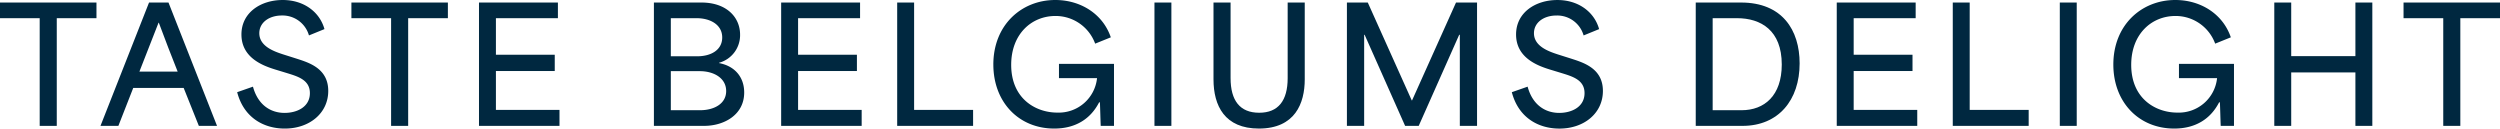
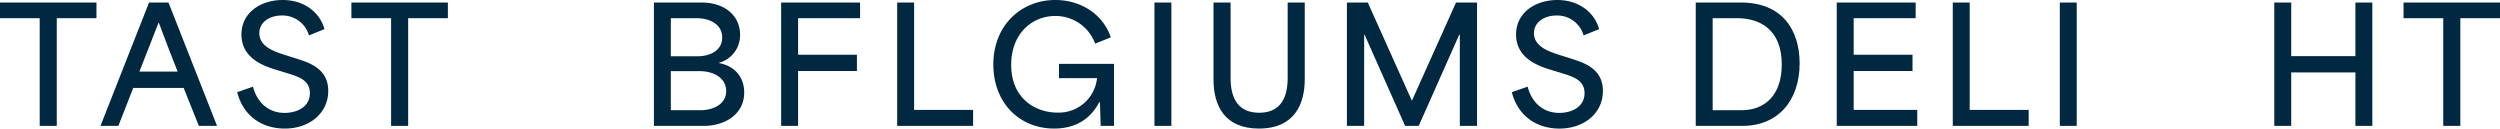
<svg xmlns="http://www.w3.org/2000/svg" id="Group_786" data-name="Group 786" width="684.157" height="35.181" viewBox="0 0 684.157 35.181">
  <defs>
    <clipPath id="clip-path">
      <rect id="Rectangle_1198" data-name="Rectangle 1198" width="684.157" height="35.181" transform="translate(0 0)" fill="none" />
    </clipPath>
  </defs>
  <path id="Path_3801" data-name="Path 3801" d="M0,.694V4.978H10.861V34.447h4.674V4.978H26.4V.694Z" fill="#002840" />
  <g id="Group_785" data-name="Group 785">
    <g id="Group_784" data-name="Group 784" clip-path="url(#clip-path)">
      <path id="Path_3802" data-name="Path 3802" d="M40.786.694h5.323L59.393,34.446H54.417L50.262,24.06h-13.8c-1.385,3.464-2.683,6.925-4.067,10.386H27.5ZM48.619,19.6c-1.688-4.241-3.506-8.915-5.149-13.37h-.088L38.147,19.6Z" fill="#002840" />
      <path id="Path_3803" data-name="Path 3803" d="M64.9,25.229l4.326-1.514c1.386,5.106,4.933,7.182,8.655,7.182,3.419,0,6.924-1.643,6.924-5.409,0-3.677-3.376-4.588-6.447-5.539L75.245,19c-3.331-1.037-9.173-3.2-9.173-9.561C66.072,3.375,71.439,0,77.367,0c5.8,0,10.126,3.289,11.424,7.963L84.55,9.694a7.508,7.508,0,0,0-7.4-5.453c-3.546,0-6.187,1.947-6.187,4.847,0,3.634,4.156,5.02,6.534,5.8l3.419,1.082c3.462,1.126,8.914,2.64,8.914,8.914,0,6.059-5.105,10.3-11.9,10.3-5.755,0-11.209-2.985-13.024-9.951" fill="#002840" />
      <path id="Path_3804" data-name="Path 3804" d="M96.168,4.978V.694h26.4V4.978H111.7V34.446H107.03V4.978Z" fill="#002840" />
-       <path id="Path_3805" data-name="Path 3805" d="M131.082.694h21.595V4.978H135.713v10h16.1v4.457h-16.1V30.075h17.4v4.371H131.082Z" fill="#002840" />
      <path id="Path_3806" data-name="Path 3806" d="M178.95.694h13.025c6.794,0,10.559,3.979,10.559,8.784a7.816,7.816,0,0,1-5.755,7.7v.086c4.372.822,6.88,3.9,6.88,8.049,0,6.145-5.539,9.131-10.947,9.131H178.95Zm11.815,14.712c3.894,0,6.879-1.775,6.879-5.151,0-3.547-3.332-5.278-7.01-5.278h-7.053V15.406Zm.822,14.756c3.851,0,7.139-1.774,7.139-5.237,0-3.592-3.418-5.451-7.227-5.451h-7.918V30.162Z" fill="#002840" />
-       <path id="Path_3807" data-name="Path 3807" d="M213.774.694h21.595V4.978H218.405v10h16.1v4.457h-16.1V30.075h17.4v4.371H213.774Z" fill="#002840" />
+       <path id="Path_3807" data-name="Path 3807" d="M213.774.694h21.595V4.978H218.405v10h16.1v4.457h-16.1V30.075v4.371H213.774Z" fill="#002840" />
      <path id="Path_3808" data-name="Path 3808" d="M245.527.694h4.631V30.075H266.3v4.371H245.527Z" fill="#002840" />
      <path id="Path_3809" data-name="Path 3809" d="M271.84,17.656C271.84,6.837,279.542,0,288.8,0c6.88,0,12.982,3.766,15.188,10.213l-4.284,1.731a11.519,11.519,0,0,0-10.861-7.572c-6.578,0-12.117,4.976-12.117,13.372,0,9.3,6.751,13.068,12.594,13.068a10.528,10.528,0,0,0,10.9-9.433H289.8v-3.9h15.059V34.446h-3.636c-.086-2.12-.129-4.326-.217-6.447h-.216c-2.337,4.543-6.447,7.182-12.288,7.182-9.737,0-16.66-7.27-16.66-17.525" fill="#002840" />
      <rect id="Rectangle_1196" data-name="Rectangle 1196" width="4.631" height="33.752" transform="translate(315.933 0.694)" fill="#002840" />
      <path id="Path_3810" data-name="Path 3810" d="M332.09,21.723V.694h4.674V21.378c0,6.145,2.553,9.476,7.833,9.476,5.236,0,7.79-3.331,7.79-9.476V.694h4.673V21.723c0,6.535-2.641,13.458-12.549,13.458-9.347,0-12.421-6.231-12.421-13.458" fill="#002840" />
      <path id="Path_3811" data-name="Path 3811" d="M368.6.694h5.712c4.025,8.913,8.05,17.87,12.031,26.785h.086c4.025-8.915,8.007-17.872,12.029-26.785h5.755V34.446H399.5V9.521h-.172c-3.679,8.308-7.4,16.617-11.077,24.925h-3.723c-3.678-8.308-7.4-16.617-11.078-24.925h-.131V34.446H368.6Z" fill="#002840" />
      <path id="Path_3812" data-name="Path 3812" d="M413.725,25.229l4.327-1.514c1.385,5.106,4.933,7.182,8.655,7.182,3.419,0,6.923-1.643,6.923-5.409,0-3.677-3.374-4.588-6.447-5.539L424.066,19c-3.331-1.037-9.174-3.2-9.174-9.561,0-6.06,5.368-9.435,11.3-9.435,5.8,0,10.127,3.289,11.425,7.963l-4.241,1.731a7.508,7.508,0,0,0-7.4-5.453c-3.547,0-6.188,1.947-6.188,4.847,0,3.634,4.156,5.02,6.535,5.8l3.419,1.082c3.461,1.126,8.914,2.64,8.914,8.914,0,6.059-5.106,10.3-11.9,10.3-5.755,0-11.209-2.985-13.025-9.951" fill="#002840" />
      <path id="Path_3813" data-name="Path 3813" d="M464.061.694h12.42c11.25,0,16.011,7.528,16.011,16.659,0,10.04-5.8,17.093-15.623,17.093H464.061ZM476.61,30.162c6.231,0,10.992-3.982,10.992-12.507,0-9.347-5.712-12.678-12.247-12.678h-6.664V30.162Z" fill="#002840" />
      <path id="Path_3814" data-name="Path 3814" d="M502.65.694h21.595V4.978H507.281v10h16.1v4.457h-16.1V30.075h17.4v4.371H502.65Z" fill="#002840" />
      <path id="Path_3815" data-name="Path 3815" d="M534.4.694h4.631V30.075h16.141v4.371H534.4Z" fill="#002840" />
      <rect id="Rectangle_1197" data-name="Rectangle 1197" width="4.631" height="33.752" transform="translate(563.692 0.694)" fill="#002840" />
-       <path id="Path_3816" data-name="Path 3816" d="M578.344,17.656C578.344,6.837,586.046,0,595.306,0c6.88,0,12.982,3.766,15.188,10.213l-4.284,1.731a11.519,11.519,0,0,0-10.861-7.572c-6.576,0-12.115,4.976-12.115,13.372,0,9.3,6.749,13.068,12.592,13.068a10.528,10.528,0,0,0,10.905-9.433H596.3v-3.9h15.059V34.446h-3.636c-.086-2.12-.129-4.326-.217-6.447h-.216c-2.337,4.543-6.447,7.182-12.288,7.182-9.737,0-16.66-7.27-16.66-17.525" fill="#002840" />
      <path id="Path_3817" data-name="Path 3817" d="M622.389.694h4.631V15.362h17.568V.694h4.63V34.446h-4.63V19.819H627.02V34.446h-4.631Z" fill="#002840" />
      <path id="Path_3818" data-name="Path 3818" d="M657.76,4.978V.694h26.4V4.978H673.3V34.446h-4.673V4.978Z" fill="#002840" />
    </g>
  </g>
</svg>